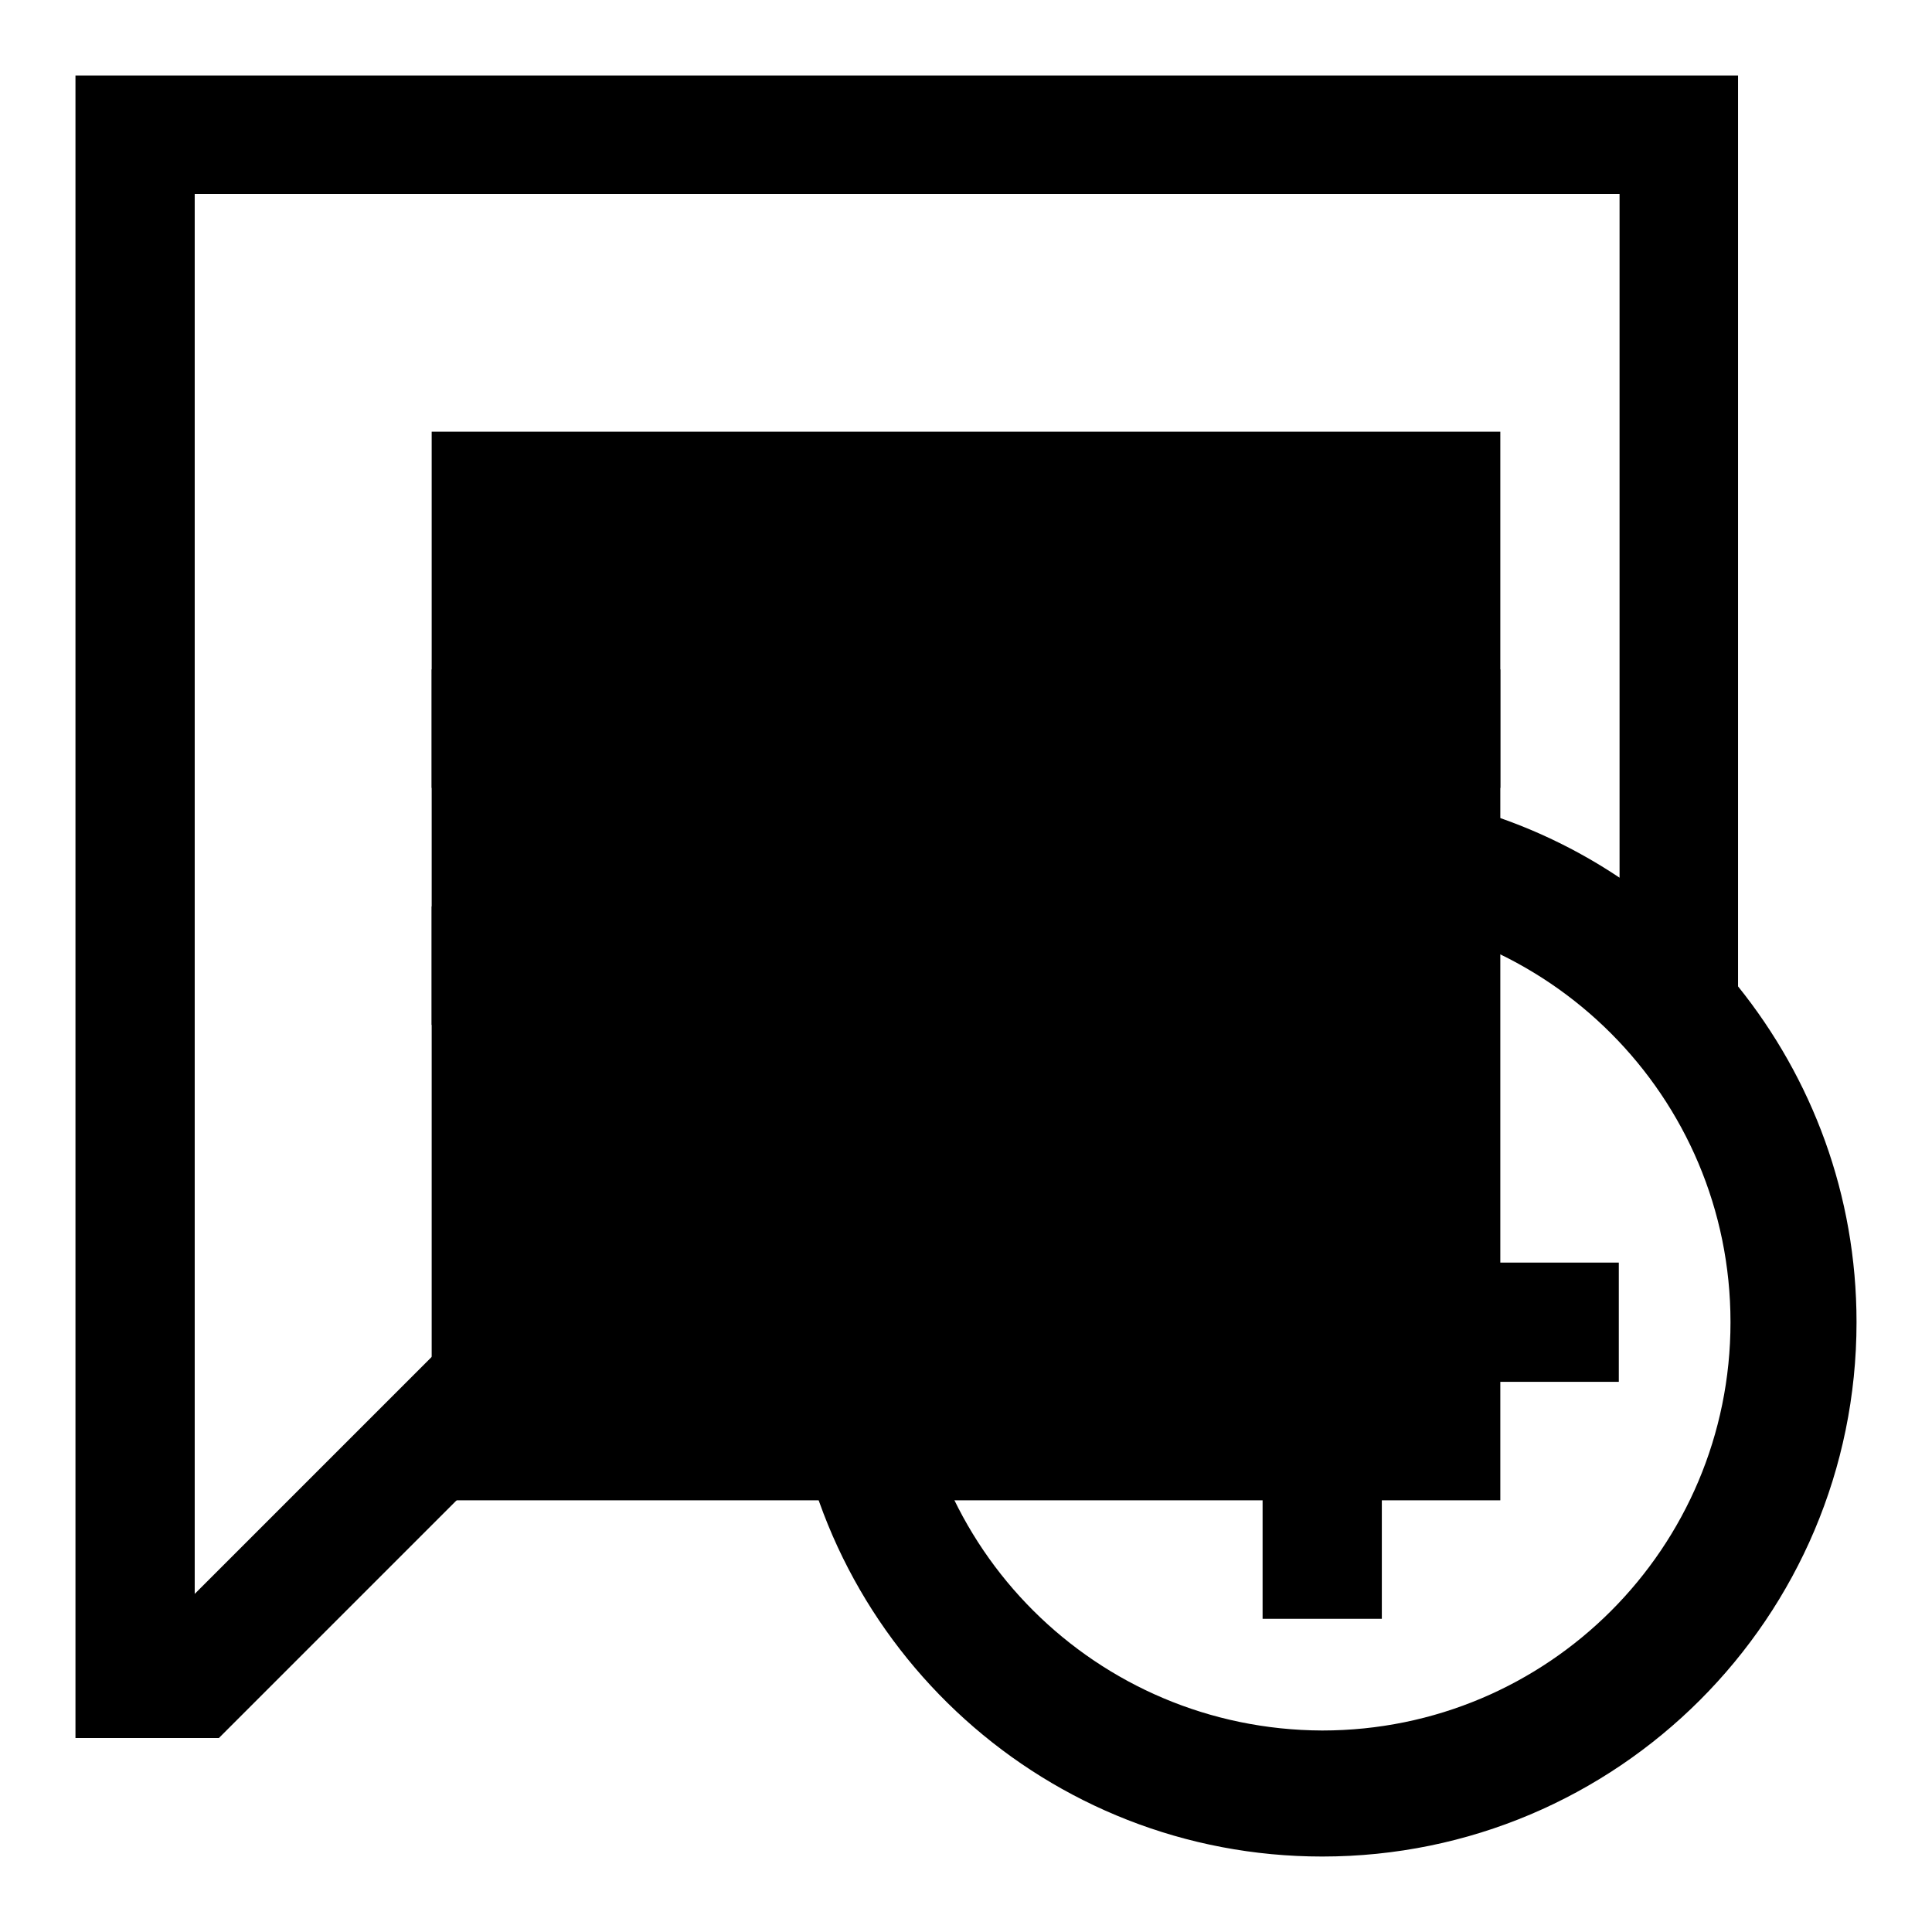
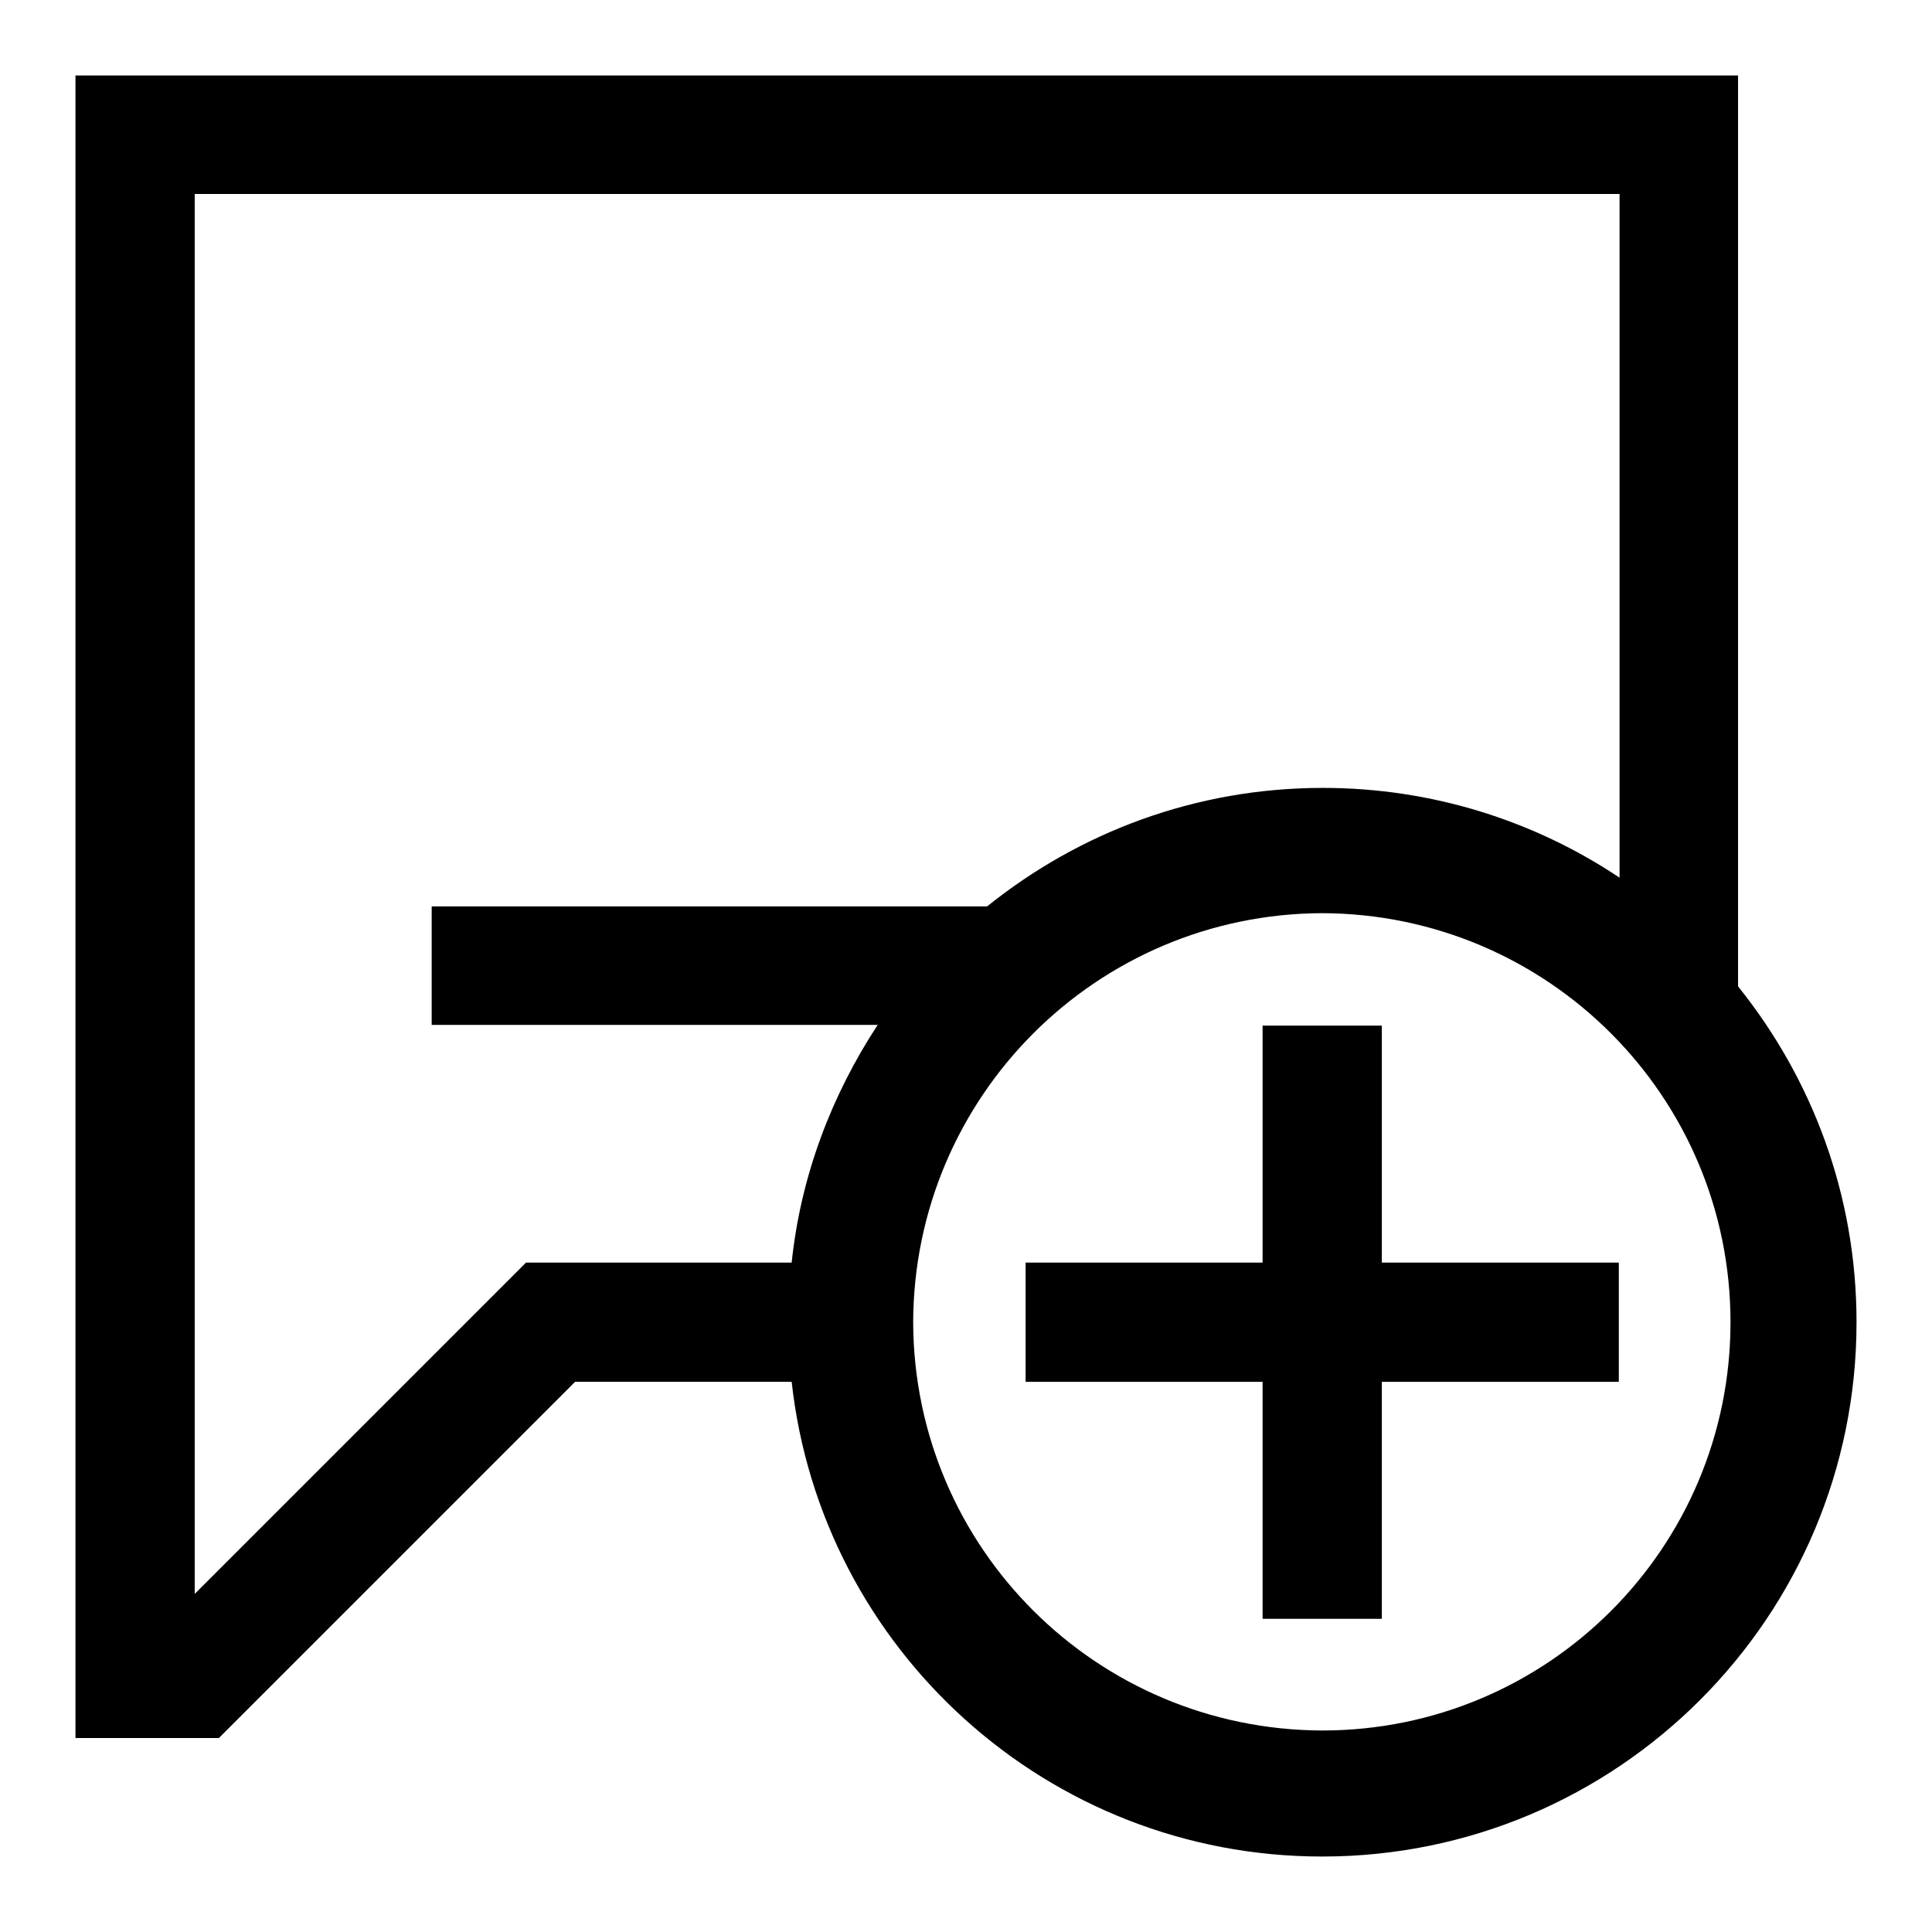
<svg xmlns="http://www.w3.org/2000/svg" version="1.1" x="0px" y="0px" viewBox="0 0 256 256" enable-background="new 0 0 256 256" xml:space="preserve">
  <g>
    <g>
      <g>
        <g>
          <path fill="#000000" d="M230.3,130.7V10H10v220.3h19l47.2-47.2h28.7c3.9,35.4,33.9,62.9,70.3,62.9c39.1,0,70.8-31.7,70.8-70.8C246,158.3,240.1,142.9,230.3,130.7z M104.9,167.3H69.7l-43.9,43.9V25.7h188.8v90.6c-11.2-7.5-24.8-11.9-39.3-11.9c-16.9,0-32.3,5.9-44.5,15.7H57.2v15.7h59.1C110.2,145.1,106.1,155.8,104.9,167.3z M175.2,229.3c-29.9-0.1-54.1-24.2-54.2-54.1c0.1-29.9,24.3-54.1,54.2-54.2c29.9,0.1,54.1,24.3,54.1,54.2C229.3,205.1,205.1,229.3,175.2,229.3z" />
-           <path fill="#000000" d="M57.2 57.2h141.6v141.6h-141.6z" />
-           <path fill="#000000" d="M198.8 88.7L57.2 88.7 57.2 104.4 175.2 104.4 198.8 104.4 z" />
          <path fill="#000000" d="M183.1 135.9L167.3 135.9 167.3 167.3 135.9 167.3 135.9 183.1 167.3 183.1 167.3 214.5 183.1 214.5 183.1 183.1 214.5 183.1 214.5 167.3 183.1 167.3 z" />
        </g>
      </g>
      <g />
      <g />
      <g />
      <g />
      <g />
      <g />
      <g />
      <g />
      <g />
      <g />
      <g />
      <g />
      <g />
      <g />
      <g />
    </g>
  </g>
</svg>